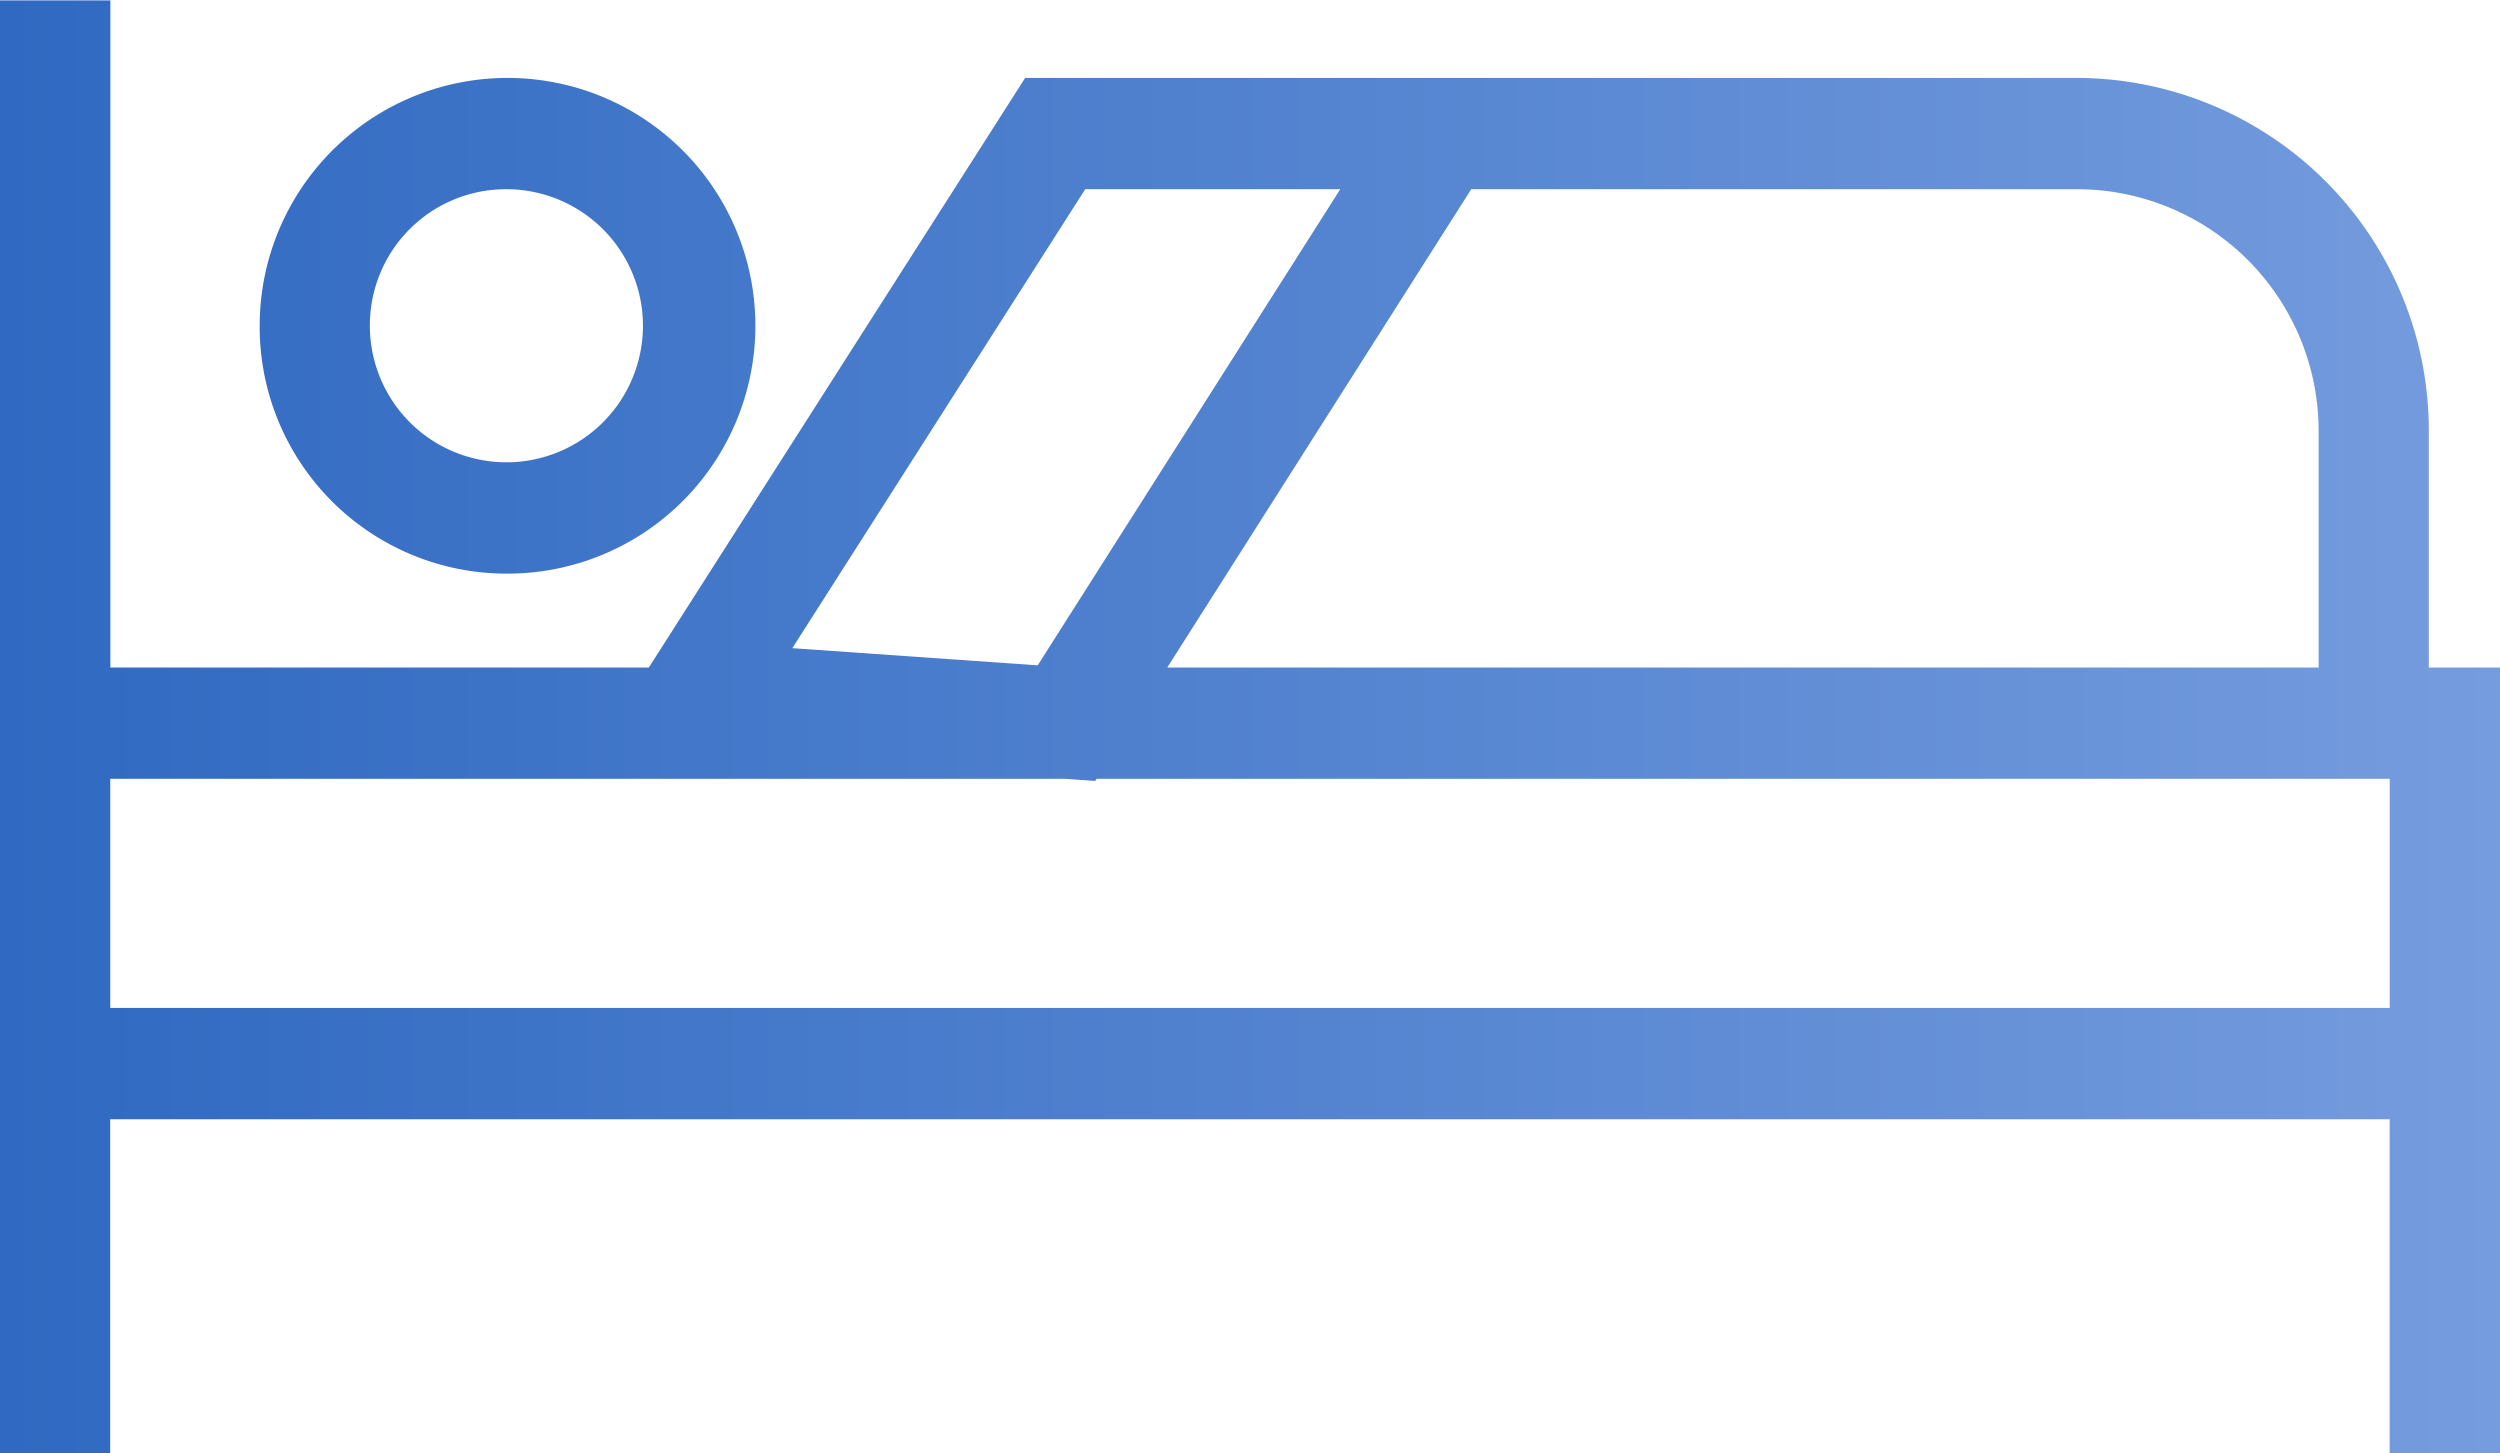
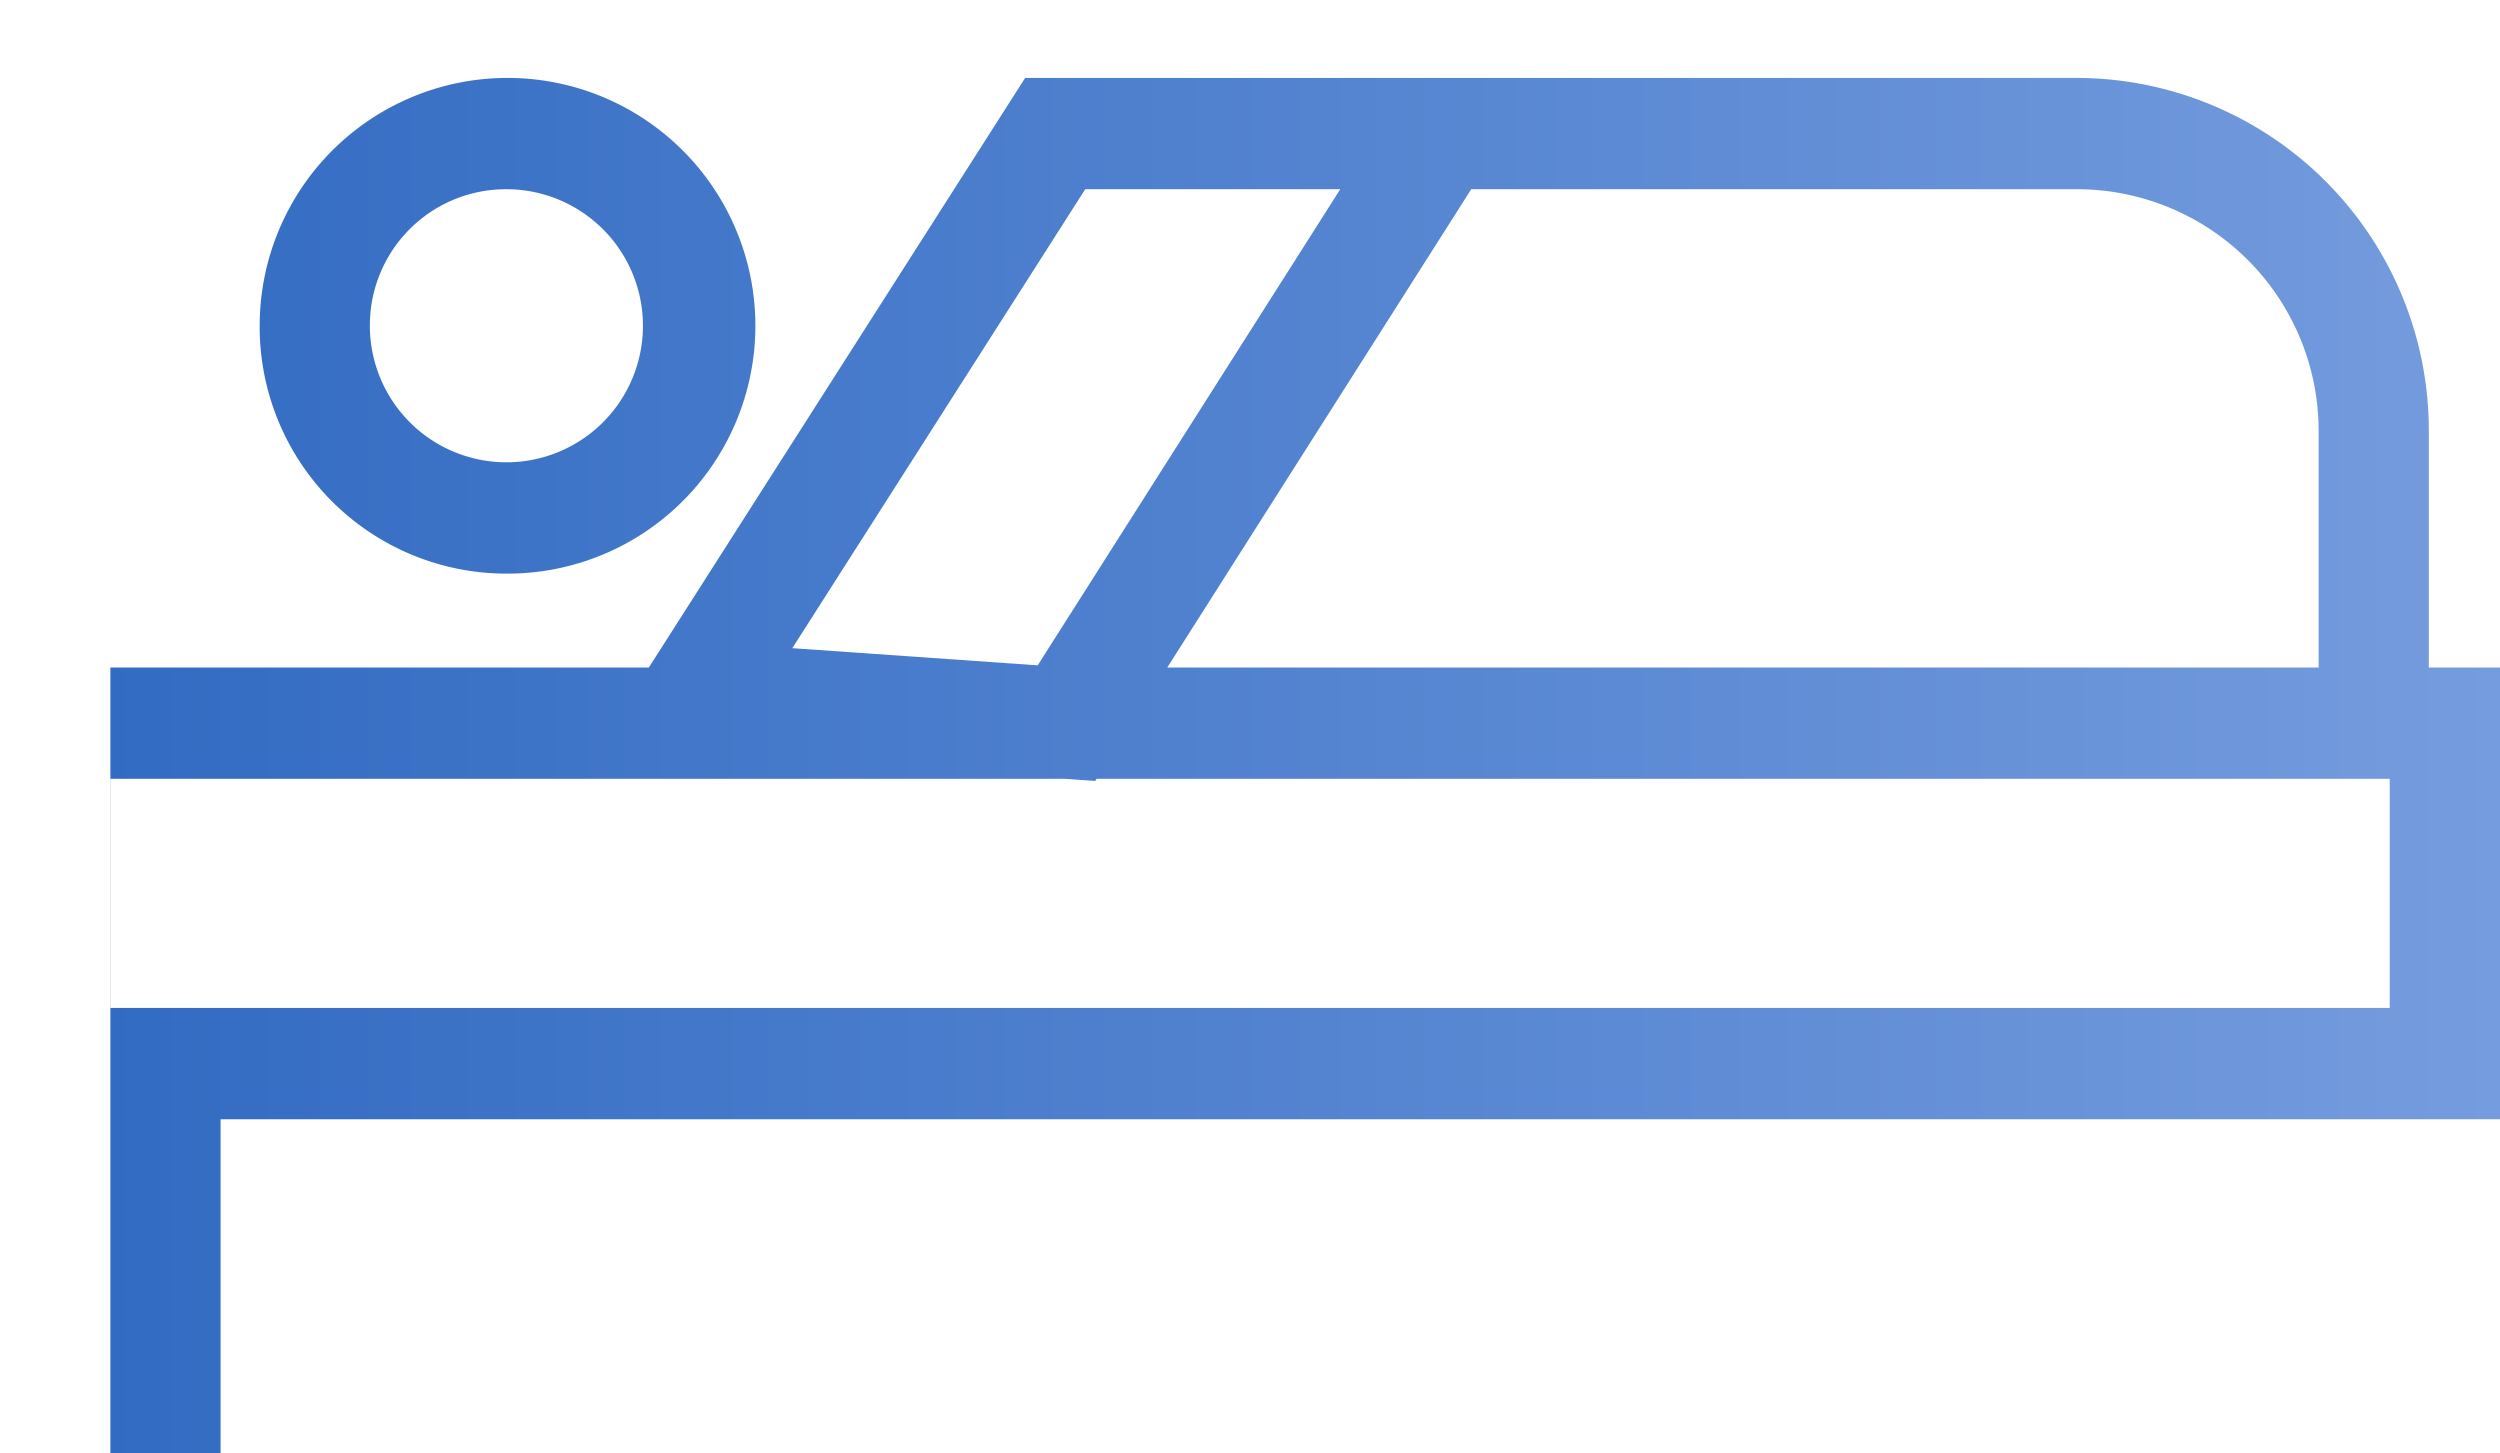
<svg xmlns="http://www.w3.org/2000/svg" width="78" height="45.344" viewBox="0 0 78 45.344">
  <defs>
    <style>
      .cls-1 {
        fill-rule: evenodd;
        fill: url(#linear-gradient);
      }
    </style>
    <linearGradient id="linear-gradient" x1="658" y1="827.984" x2="736" y2="827.984" gradientUnits="userSpaceOnUse">
      <stop offset="0" stop-color="#2f69c1" />
      <stop offset="1" stop-color="#759cde" />
    </linearGradient>
  </defs>
-   <path id="icon_nav02.svg" class="cls-1" d="M733.779,826.138v-7.354a11,11,0,0,0-10.931-11.04H689.984l-11.731,18.38-0.009.014h-16.8V805.325H658v45.344h3.438V840.233h71.119v10.436H736V826.138h-2.219Zm-10.931-14.922a7.54,7.54,0,0,1,7.493,7.568v7.354H694.419l9.483-14.922h18.946Zm-30.989,0h7.957l-9.44,14.855-7.656-.536Zm40.7,25.544H661.44v-7.149h29.774l0.956,0.066,0.042-.066h40.347v7.149Zm-58.8-13.551a7.733,7.733,0,1,0-7.657-7.732A7.7,7.7,0,0,0,673.761,823.209Zm0-11.993a4.26,4.26,0,1,1-4.219,4.261A4.245,4.245,0,0,1,673.761,811.216Z" transform="translate(-658 -805.312)" />
+   <path id="icon_nav02.svg" class="cls-1" d="M733.779,826.138v-7.354a11,11,0,0,0-10.931-11.04H689.984l-11.731,18.38-0.009.014h-16.8V805.325v45.344h3.438V840.233h71.119v10.436H736V826.138h-2.219Zm-10.931-14.922a7.54,7.54,0,0,1,7.493,7.568v7.354H694.419l9.483-14.922h18.946Zm-30.989,0h7.957l-9.44,14.855-7.656-.536Zm40.7,25.544H661.44v-7.149h29.774l0.956,0.066,0.042-.066h40.347v7.149Zm-58.8-13.551a7.733,7.733,0,1,0-7.657-7.732A7.7,7.7,0,0,0,673.761,823.209Zm0-11.993a4.26,4.26,0,1,1-4.219,4.261A4.245,4.245,0,0,1,673.761,811.216Z" transform="translate(-658 -805.312)" />
</svg>